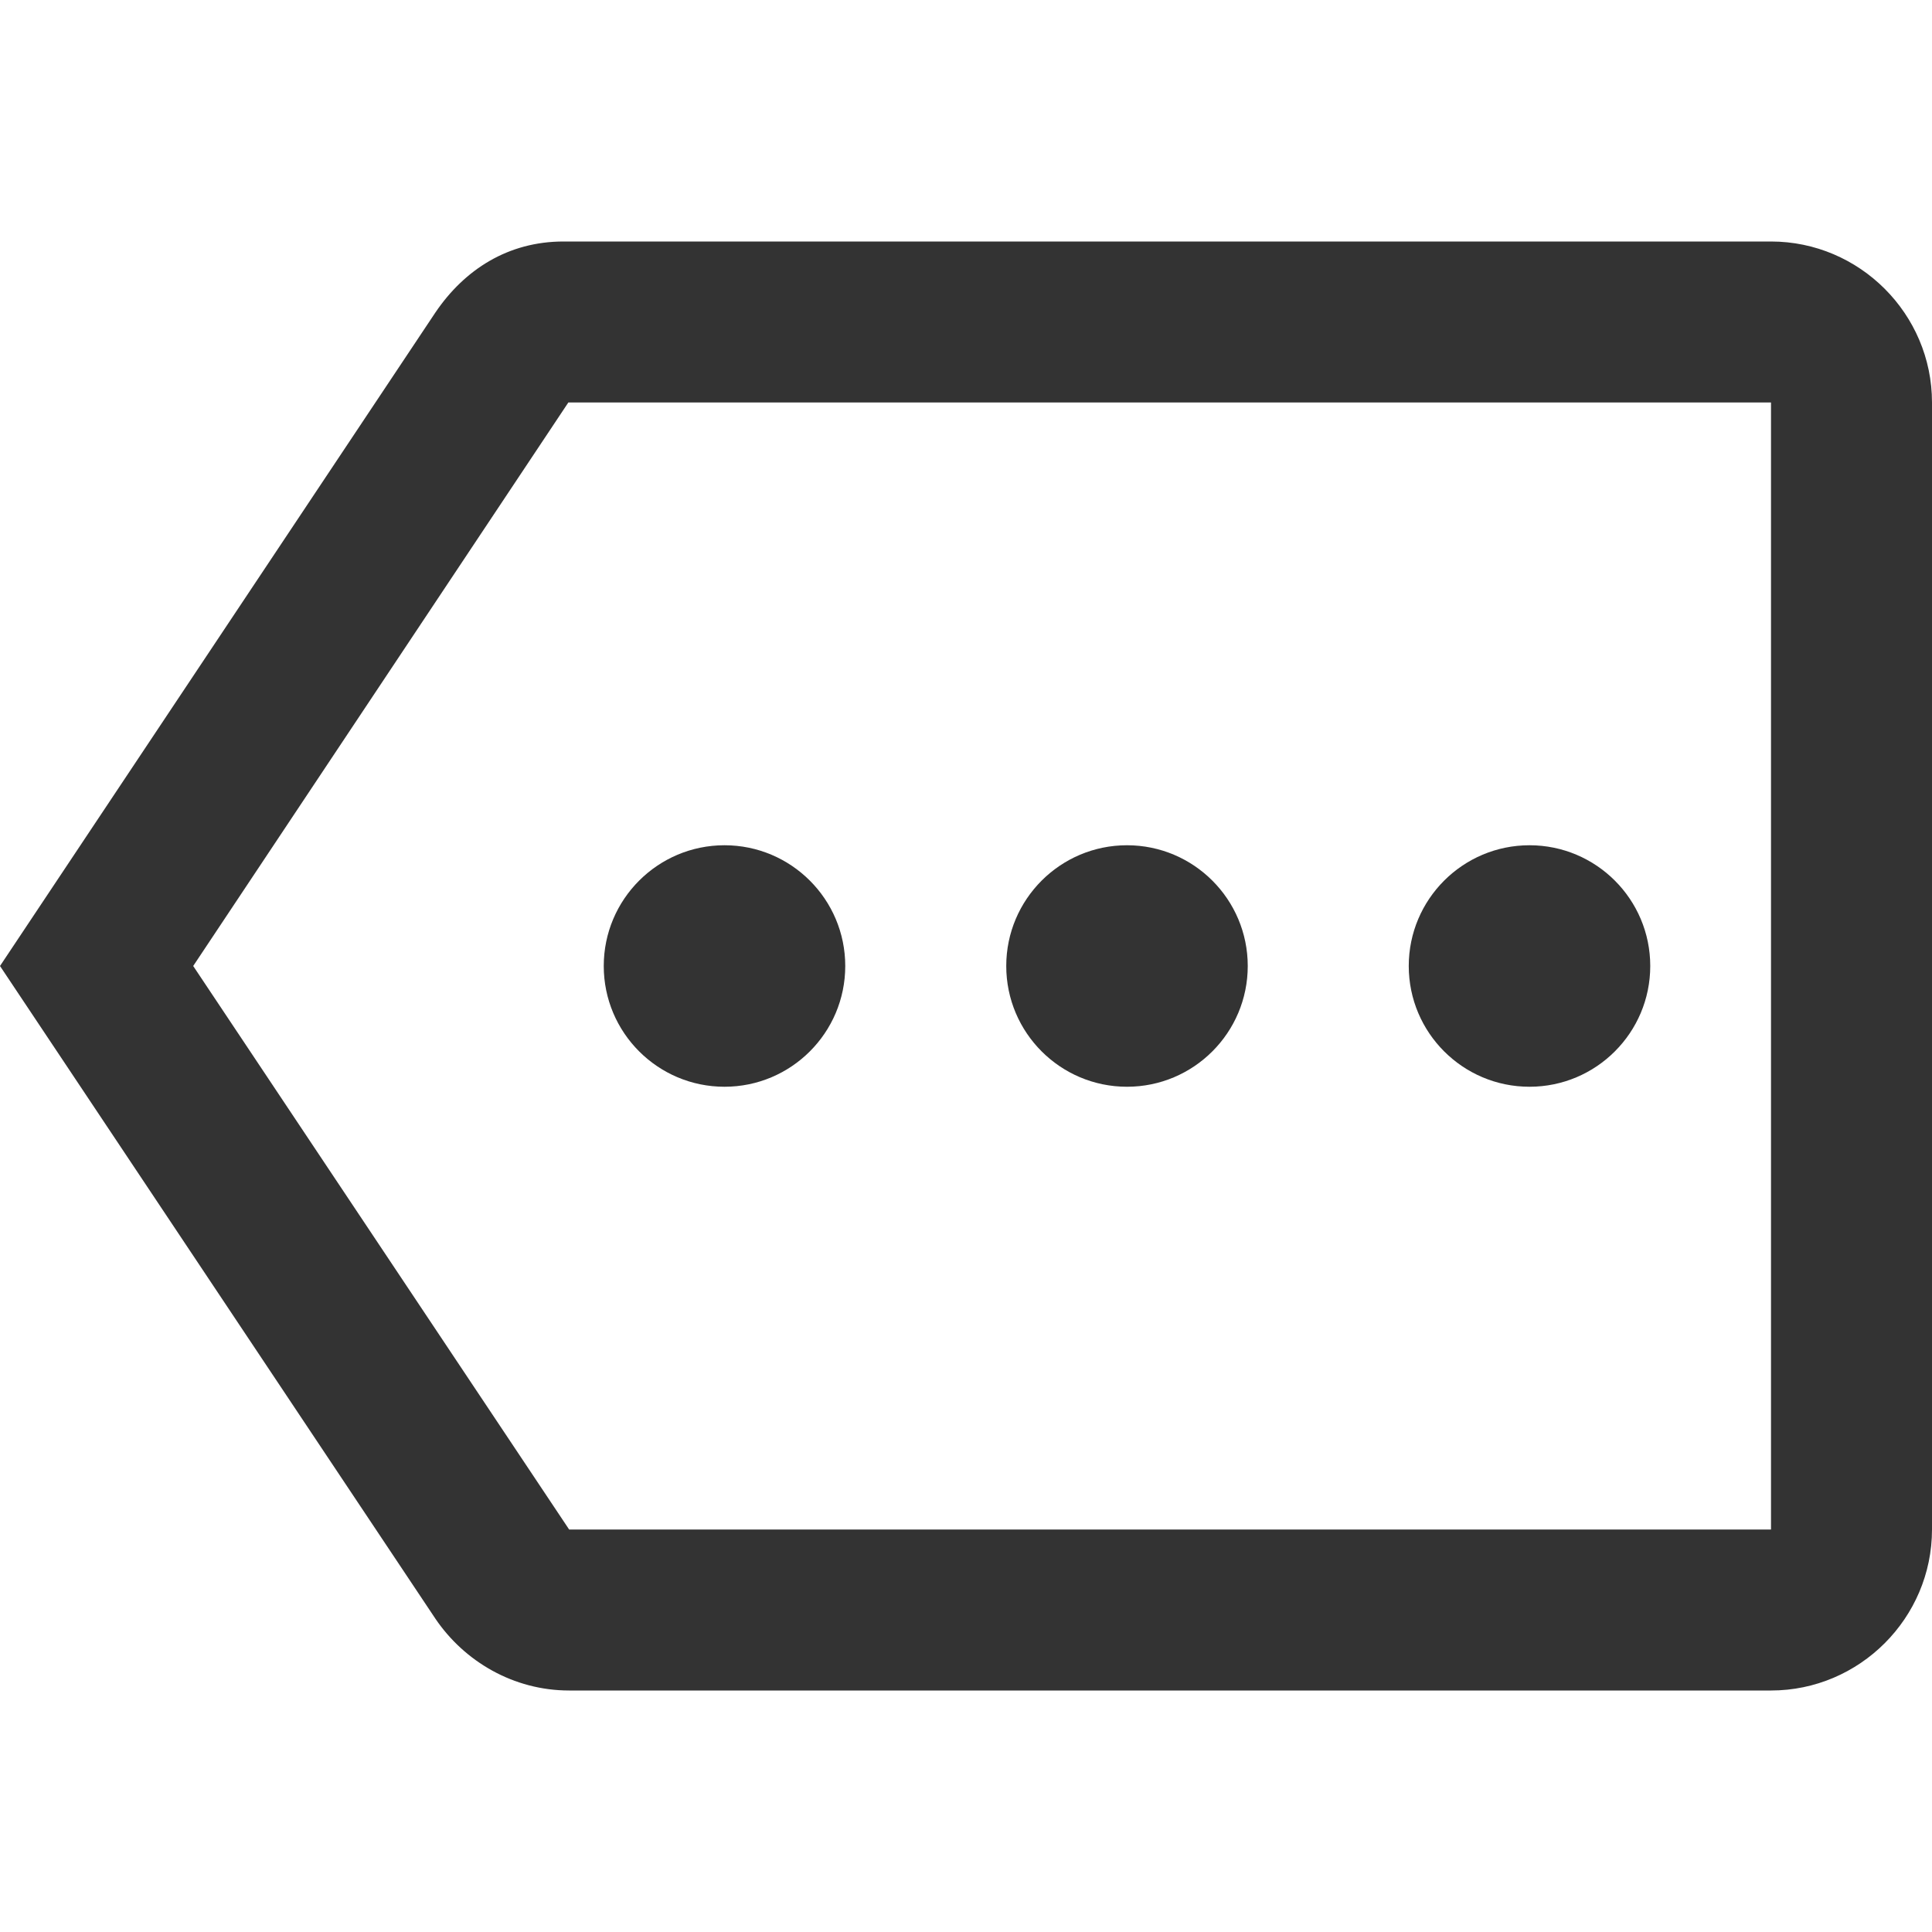
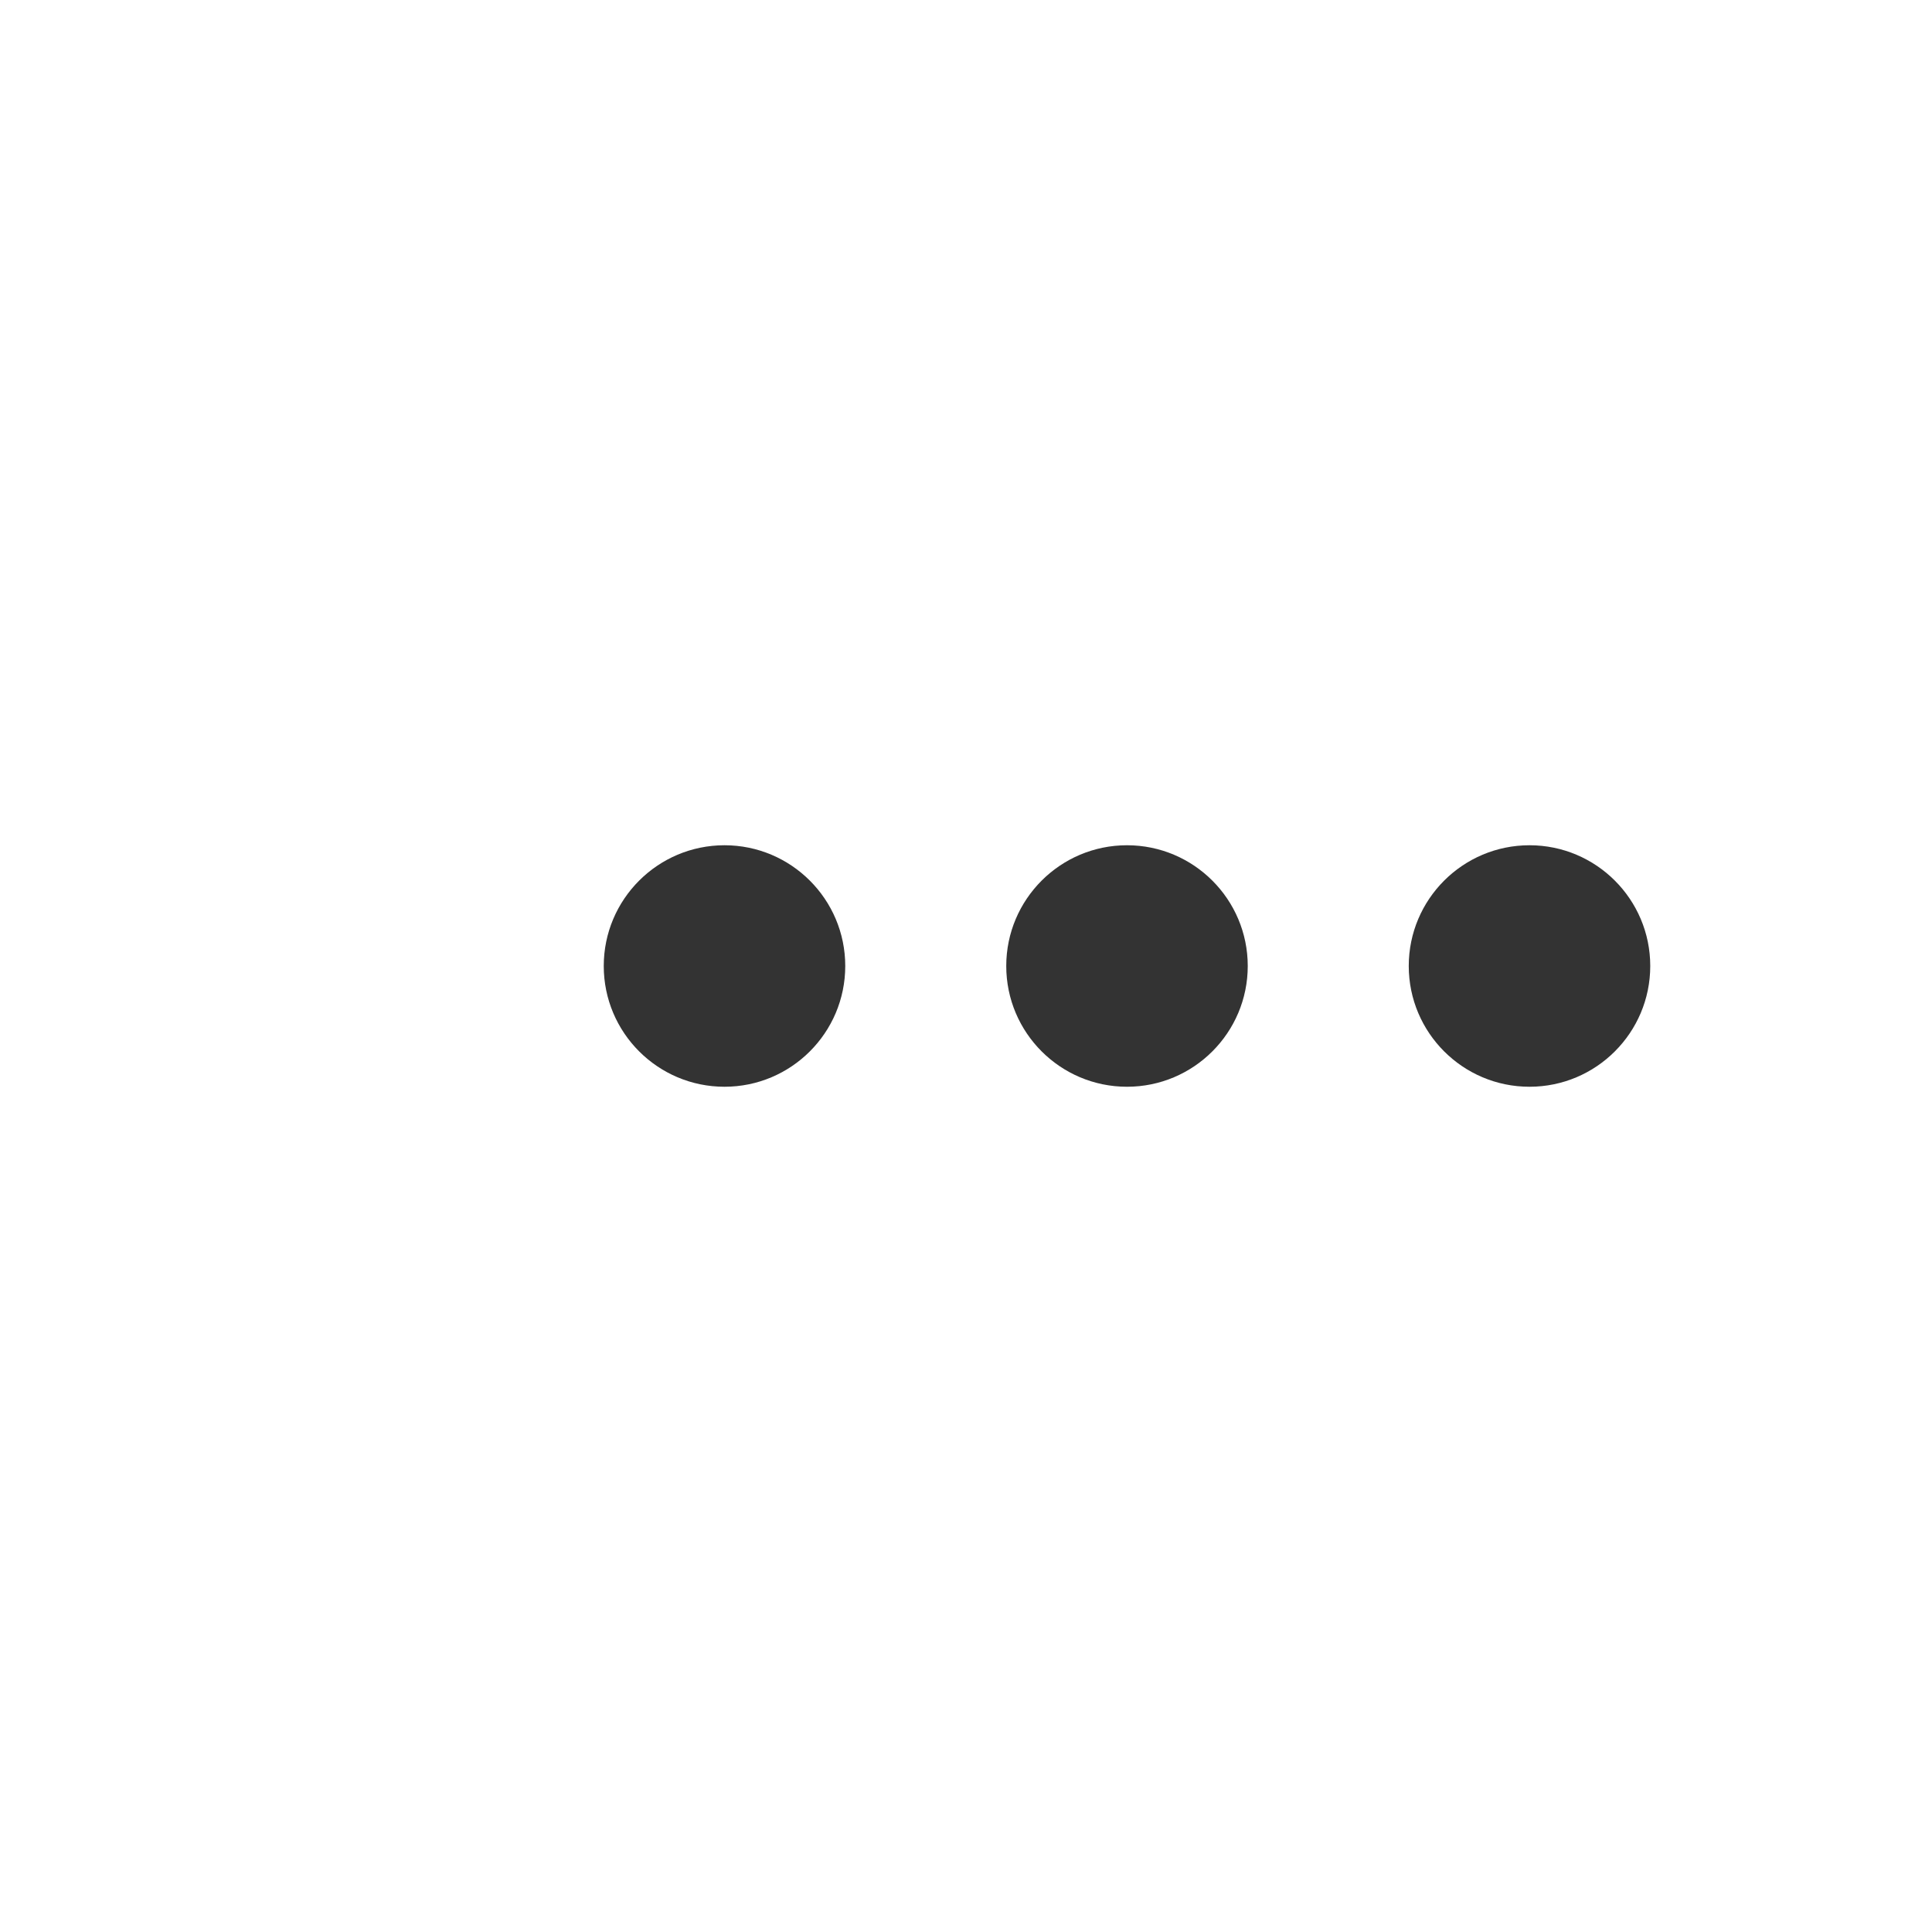
<svg xmlns="http://www.w3.org/2000/svg" width="12" height="12" viewBox="0 0 12 12" fill="none">
-   <path d="M11 1.5H3.5C3.155 1.5 2.885 1.675 2.705 1.94L0 6L2.705 10.055C2.885 10.32 3.19 10.5 3.535 10.5H11C11.55 10.5 12 10.05 12 9.5V2.5C12 1.95 11.55 1.5 11 1.5ZM11 9.5H3.535L1.2 6L3.53 2.5H11V9.5Z" fill="#333333" />
  <path d="M4.5 6.75C4.914 6.75 5.25 6.414 5.25 6C5.25 5.586 4.914 5.25 4.5 5.25C4.086 5.25 3.75 5.586 3.75 6C3.75 6.414 4.086 6.75 4.5 6.75Z" fill="#333333" />
  <path d="M7 6.75C7.414 6.75 7.75 6.414 7.75 6C7.75 5.586 7.414 5.25 7 5.25C6.586 5.25 6.25 5.586 6.25 6C6.25 6.414 6.586 6.75 7 6.75Z" fill="#333333" />
  <path d="M9.5 6.75C9.914 6.75 10.25 6.414 10.25 6C10.25 5.586 9.914 5.25 9.5 5.25C9.086 5.25 8.75 5.586 8.75 6C8.75 6.414 9.086 6.75 9.5 6.75Z" fill="#333333" />
</svg>